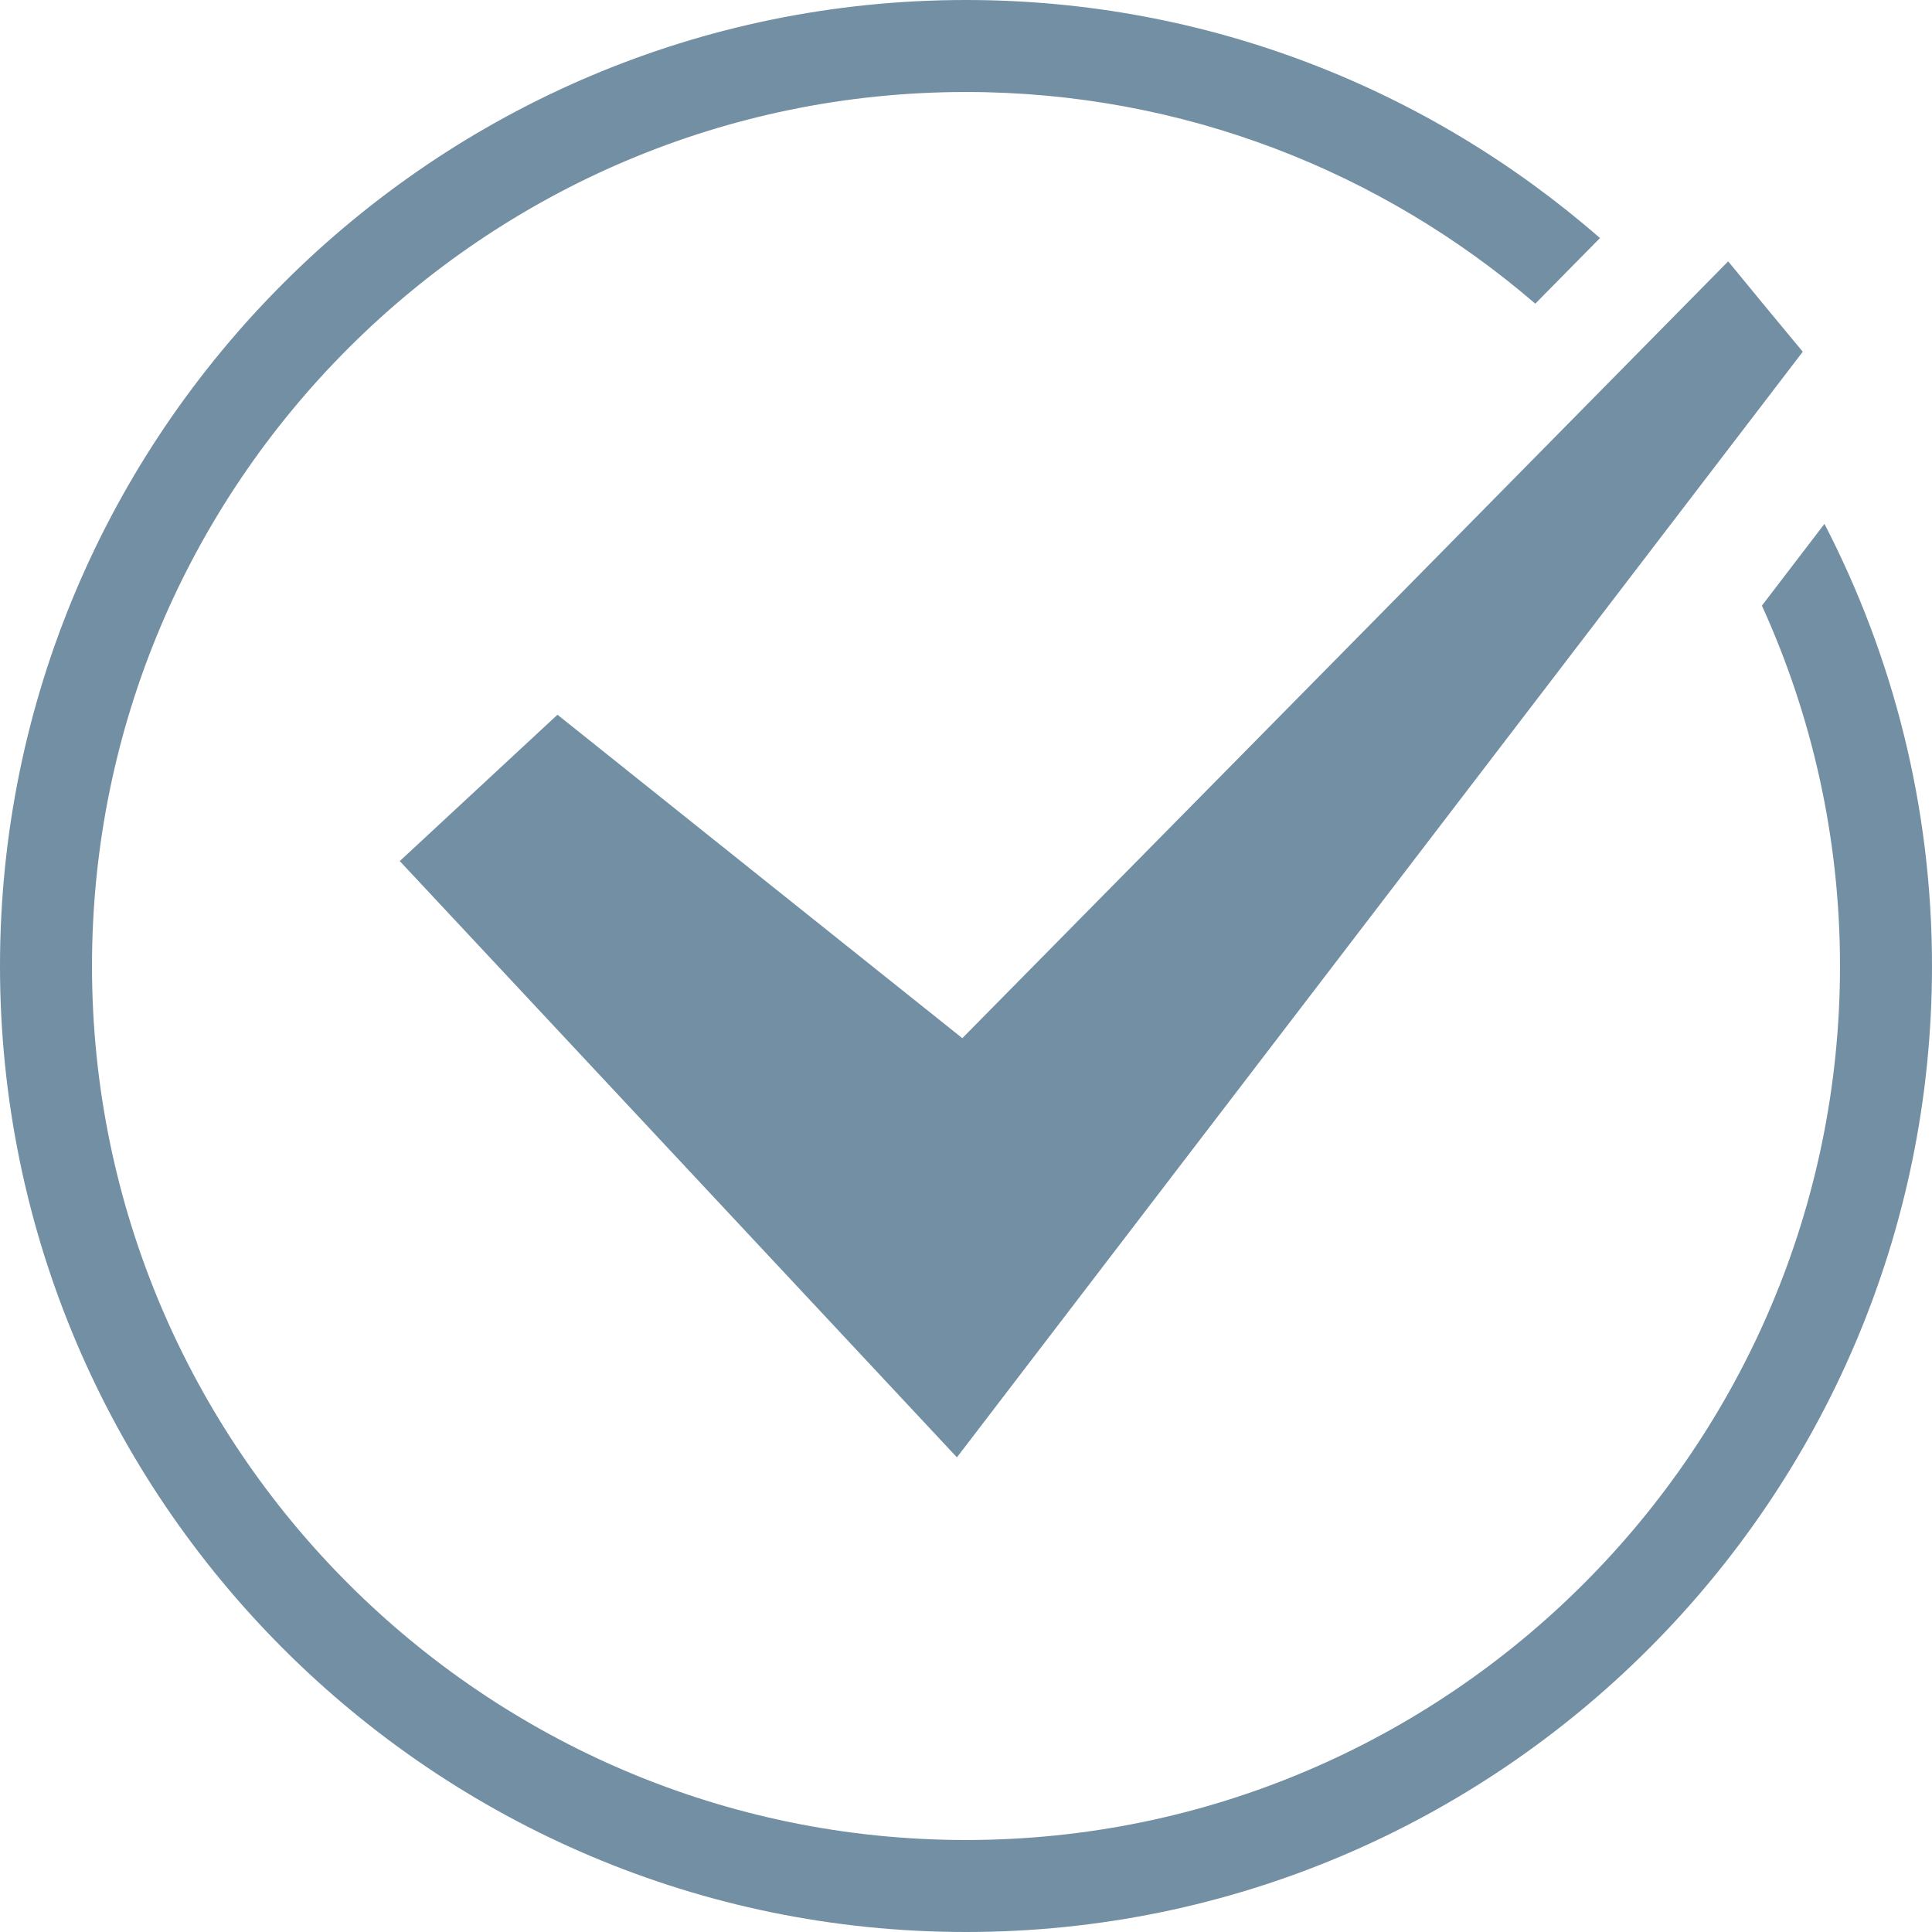
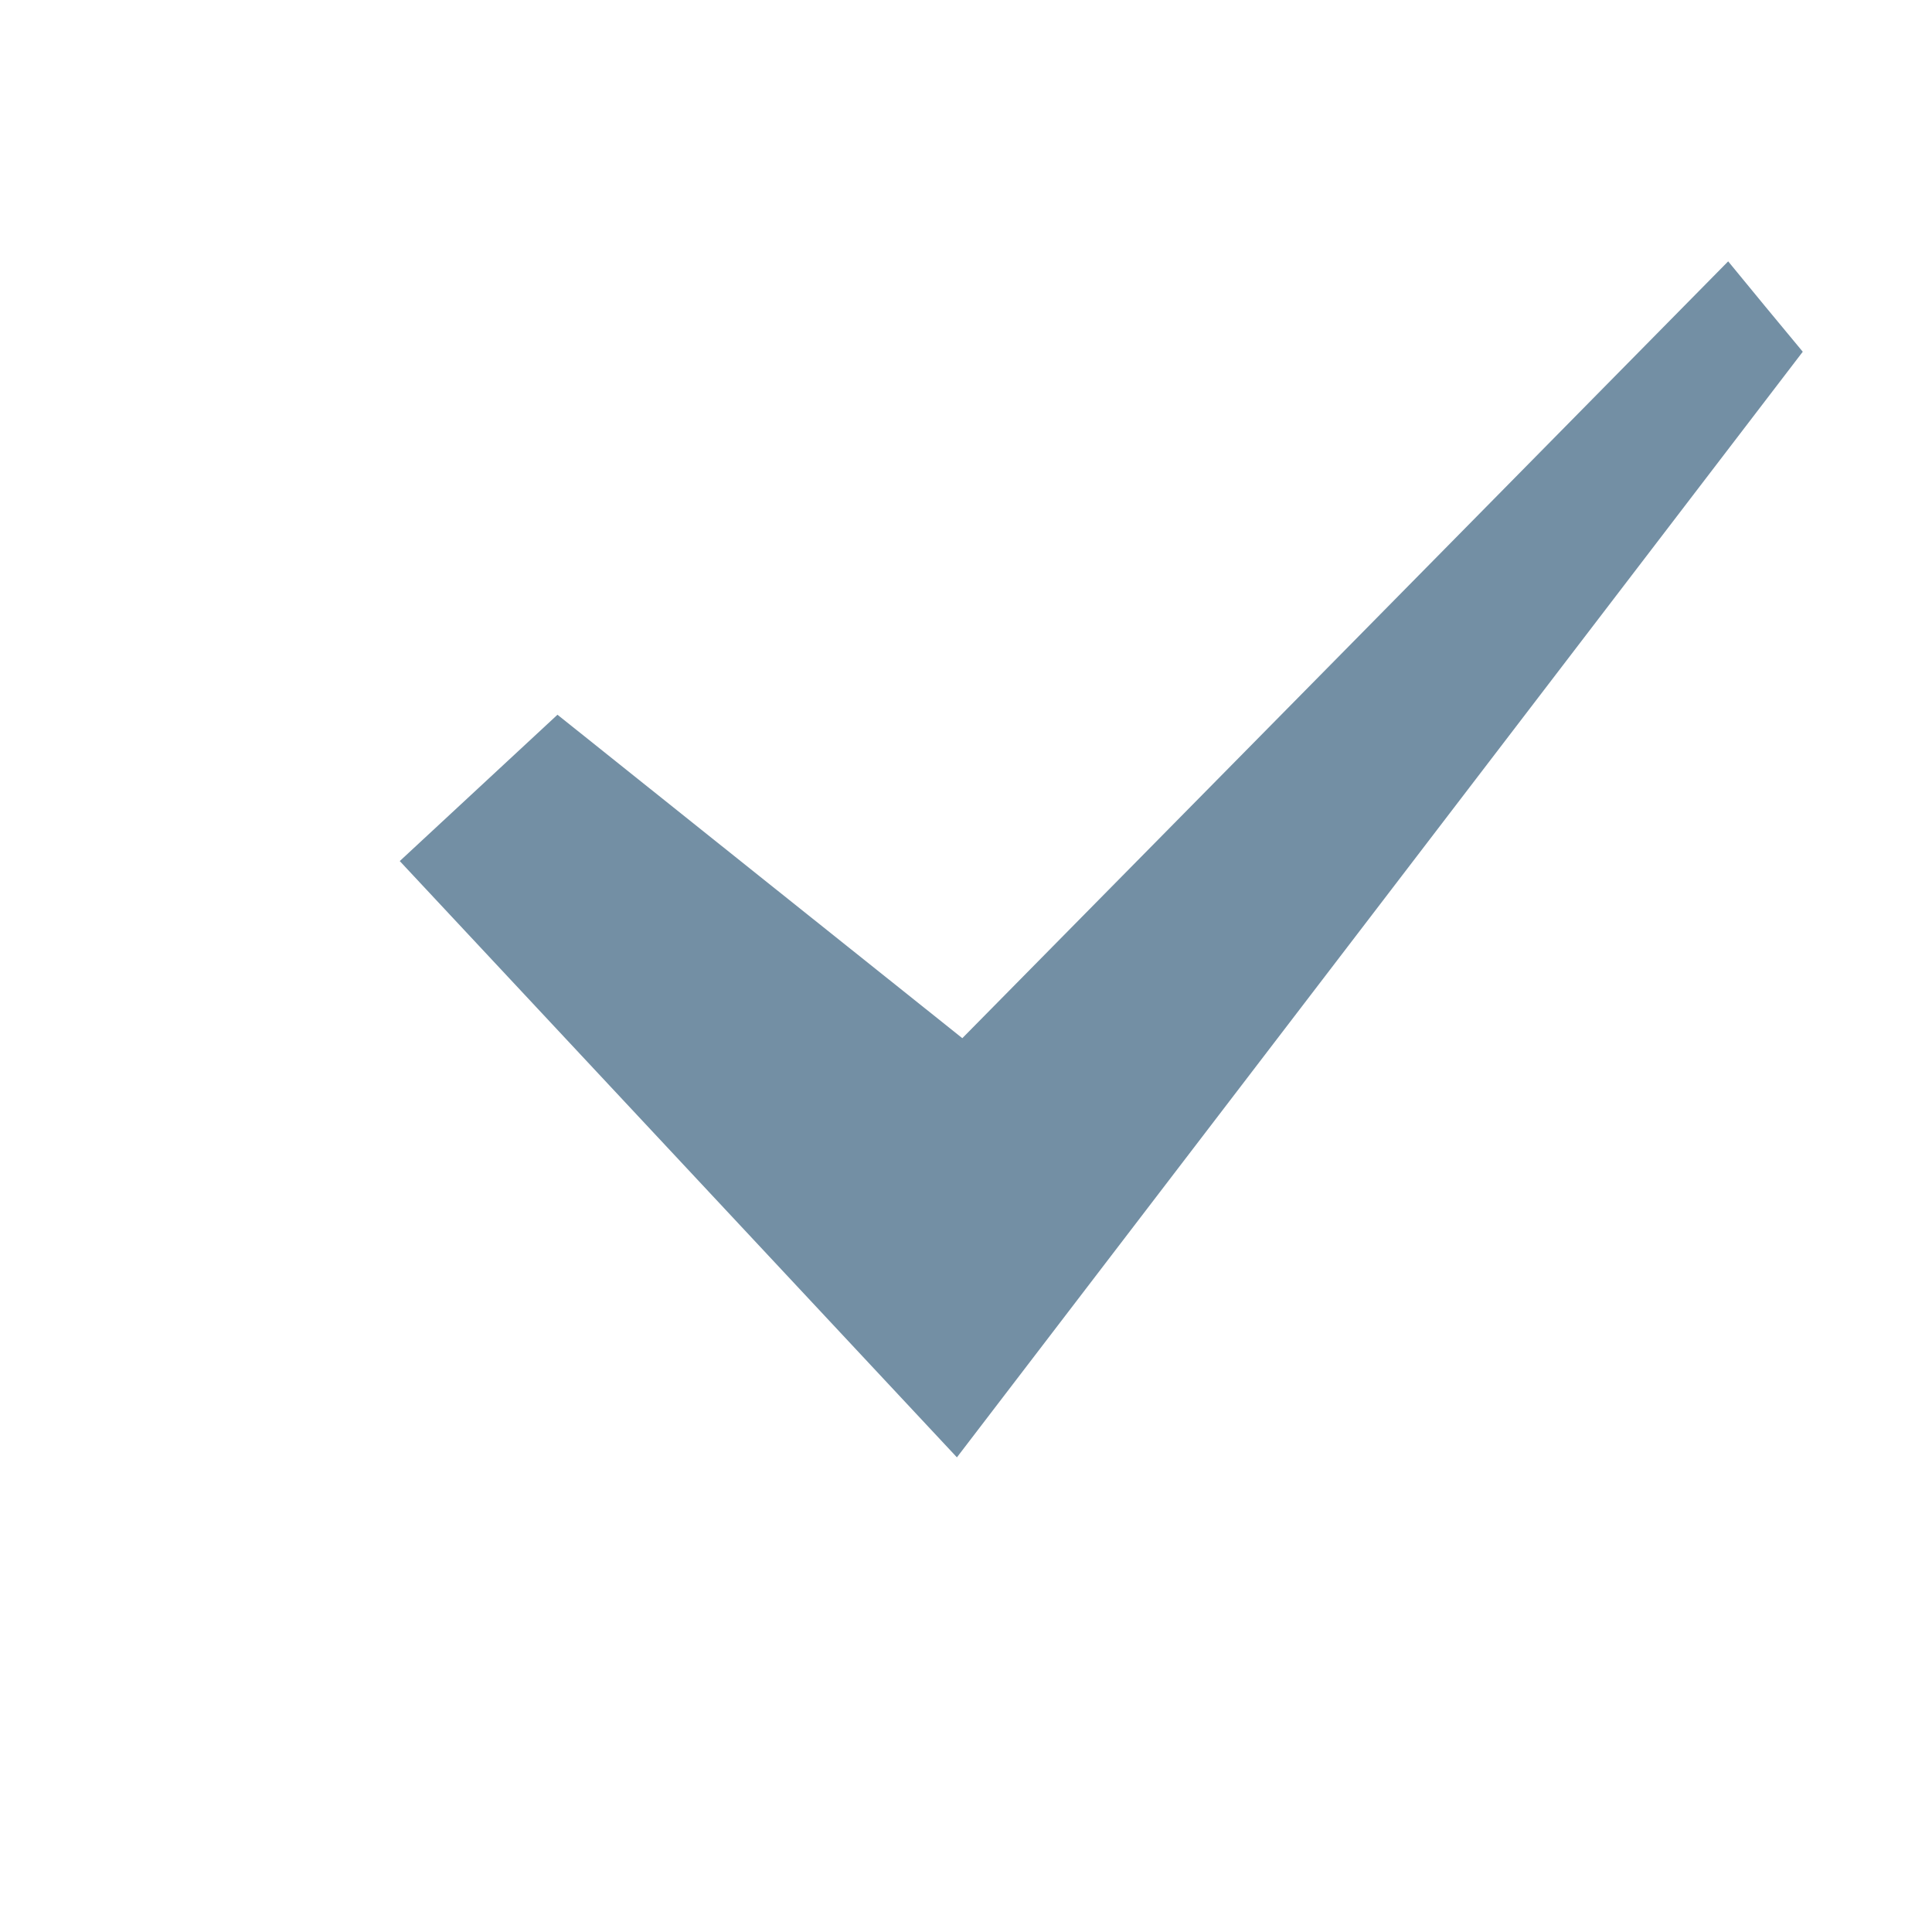
<svg xmlns="http://www.w3.org/2000/svg" version="1.1" id="Слой_1" x="0px" y="0px" width="84px" height="84px" viewBox="0 0 84 84" enable-background="new 0 0 84 84" xml:space="preserve">
  <g>
-     <path fill="#738FA4" d="M76.605,26.332C78.779,31.113,80,36.415,80,42c0,20.953-17.047,38-38,38S4,62.953,4,42S21.047,4,42,4   c9.449,0,18.097,3.475,24.752,9.203c0.938-0.951,1.872-1.898,2.812-2.853C62.182,3.912,52.542,0,42,0C18.842,0,0,18.842,0,42   c0,23.159,18.842,42,42,42c23.159,0,42-18.841,42-42c0-6.925-1.695-13.457-4.676-19.223L76.605,26.332z" />
    <path fill="#738FA4" d="M17.381,37.438c2.4-2.231,4.603-4.273,6.857-6.363c5.883,4.702,11.609,9.281,17.602,14.063   c11.105-11.258,22.126-22.438,33.298-33.775c1.114,1.365,2.069,2.514,3.243,3.93c-12.037,15.734-24.334,31.813-36.776,48.07   C33.471,54.66,25.48,46.108,17.381,37.438z" />
  </g>
  <g>
</g>
  <g>
</g>
  <g>
</g>
  <g>
</g>
  <g>
</g>
  <g>
</g>
  <g>
</g>
  <g>
</g>
  <g>
</g>
  <g>
</g>
  <g>
</g>
  <g>
</g>
  <g>
</g>
  <g>
</g>
  <g>
</g>
</svg>